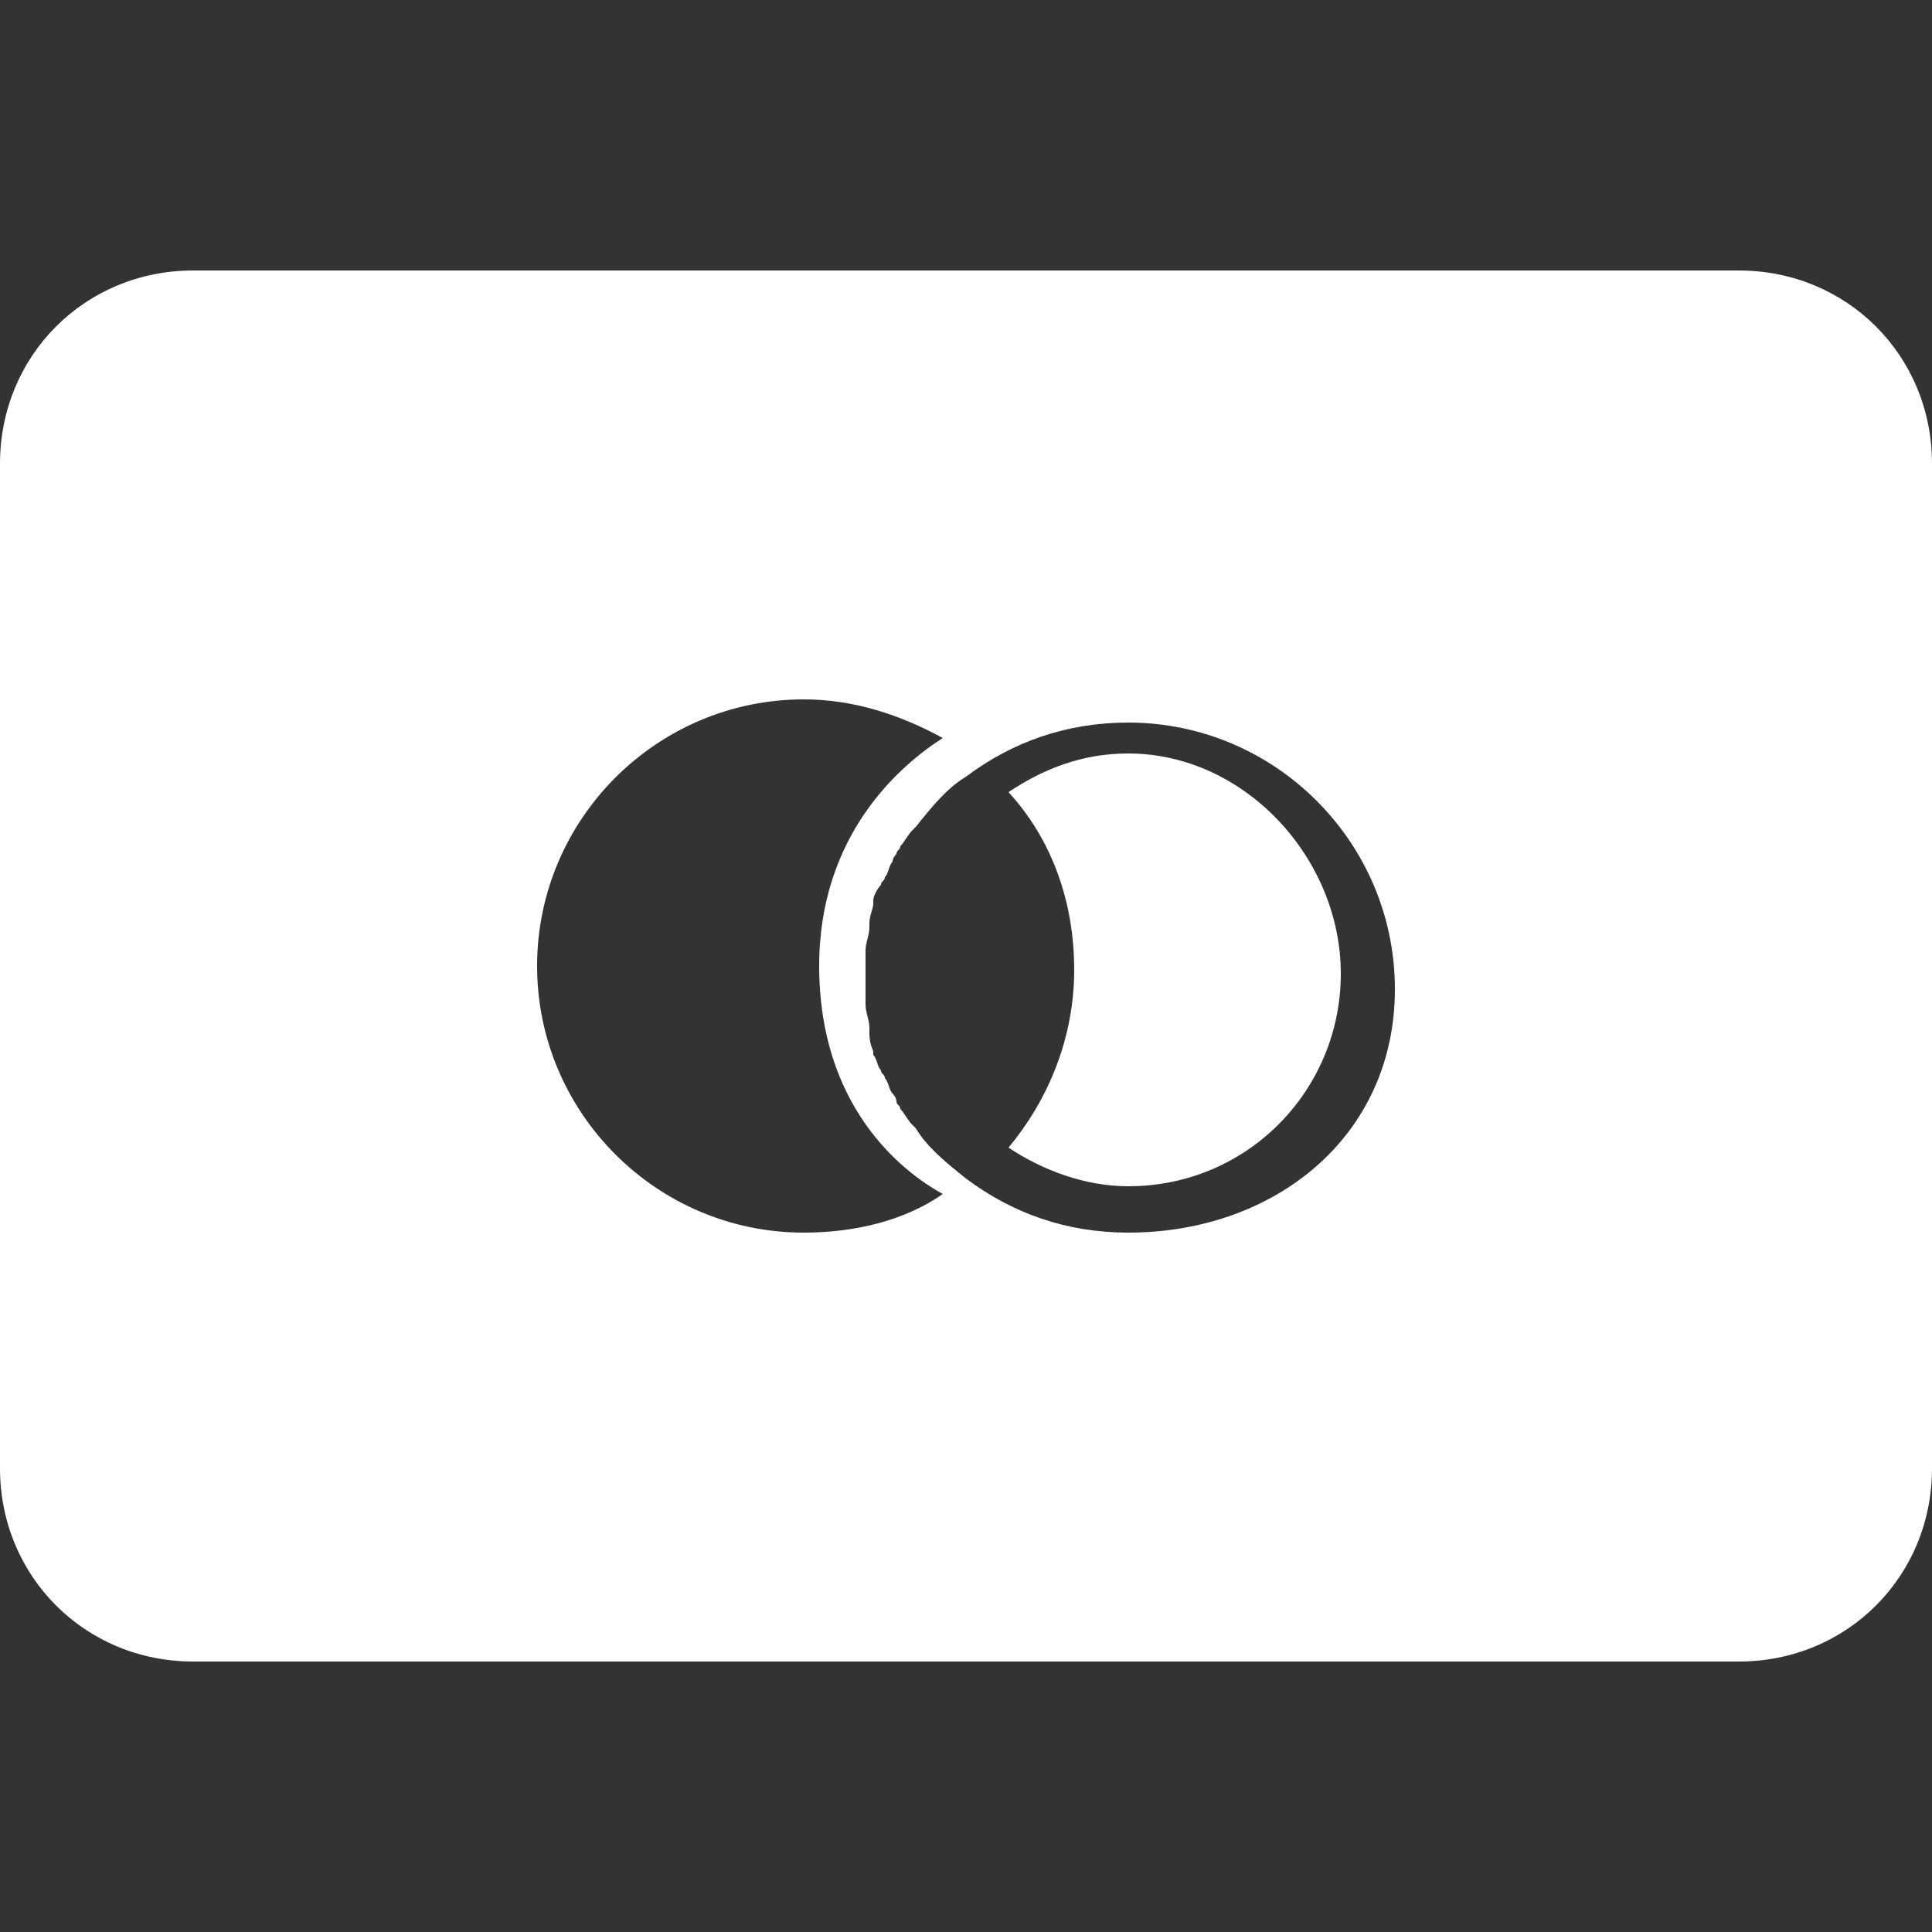
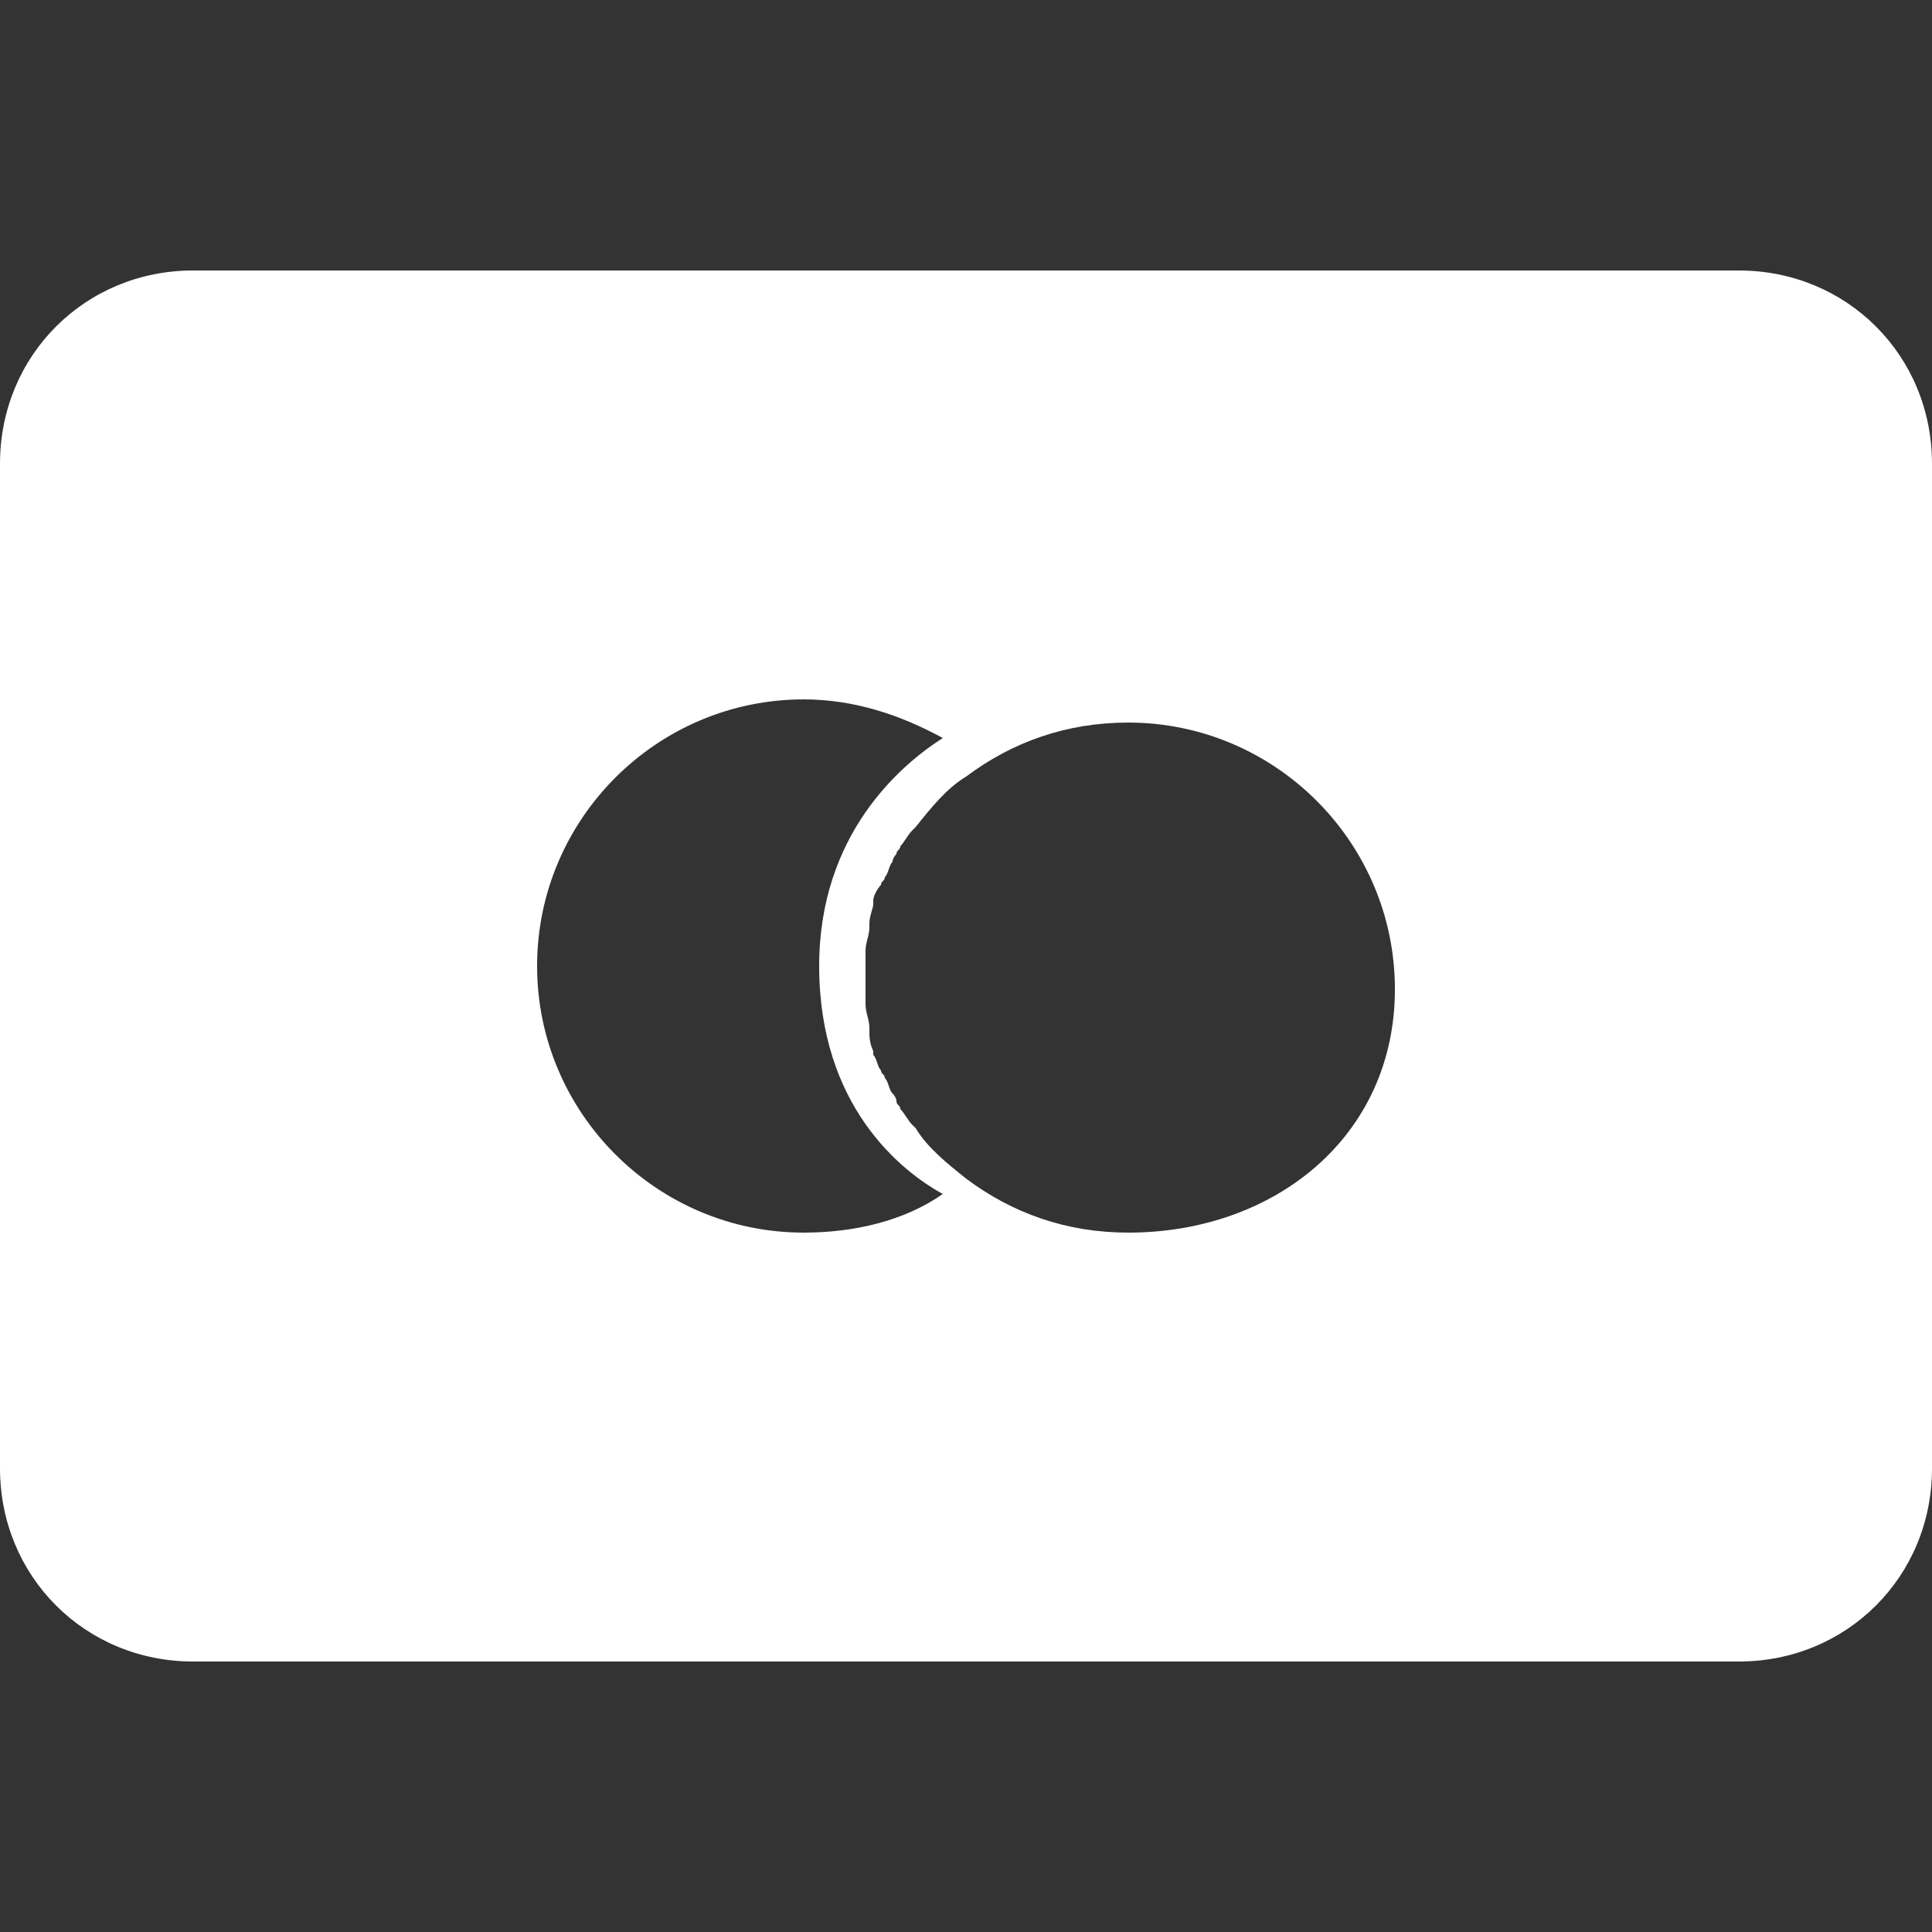
<svg xmlns="http://www.w3.org/2000/svg" version="1.1" id="Layer_1" x="0px" y="0px" viewBox="0 0 50 50" style="enable-background:new 0 0 50 50;" xml:space="preserve">
  <rect x="0" y="0" width="50" height="50" fill="#333333" stroke="none" />
  <style type="text/css">
	.st0{fill:#FFFFFF;}
</style>
  <g>
-     <path class="st0" d="M29.2,19.5c-1.2,0-2.2,0.4-3.1,1c1.1,1.2,1.7,2.8,1.7,4.6s-0.7,3.4-1.7,4.6c0.9,0.6,2,1,3.1,1   c3.1,0,5.5-2.5,5.5-5.5S32.2,19.5,29.2,19.5z" />
    <path class="st0" d="M45,7H5c-2.8,0-5,2.2-5,5v26c0,2.8,2.2,5,5,5h40c2.8,0,5-2.2,5-5V12C50,9.2,47.8,7,45,7z M20.8,31.9   c-3.8,0-6.9-3.1-6.9-6.9s3.1-6.9,6.9-6.9c1.3,0,2.5,0.4,3.6,1c-1.1,0.7-3.2,2.5-3.2,5.9c0,3.6,2.1,5.3,3.2,5.9   C23.4,31.6,22.1,31.9,20.8,31.9z M29.2,31.9c-1.6,0-3-0.5-4.2-1.4c-0.5-0.4-1-0.8-1.3-1.3l-0.1-0.1c-0.1-0.1-0.2-0.3-0.3-0.4   c0-0.1-0.1-0.1-0.1-0.2s-0.1-0.2-0.1-0.2C23,28.2,23,28,22.9,27.9c0-0.1-0.1-0.1-0.1-0.2c-0.1-0.1-0.1-0.3-0.2-0.4v-0.1   c-0.1-0.2-0.1-0.4-0.1-0.5v-0.1c0-0.2-0.1-0.4-0.1-0.6v-0.1c0-0.2,0-0.4,0-0.6s0-0.4,0-0.6v-0.1c0-0.2,0.1-0.4,0.1-0.6v-0.1   c0-0.2,0.1-0.4,0.1-0.5v-0.1c0-0.1,0.1-0.3,0.2-0.4c0-0.1,0.1-0.1,0.1-0.2c0.1-0.1,0.1-0.3,0.2-0.4c0-0.1,0.1-0.2,0.1-0.2   c0-0.1,0.1-0.1,0.1-0.2c0.1-0.1,0.2-0.3,0.3-0.4l0.1-0.1c0.4-0.5,0.8-1,1.3-1.3c1.2-0.9,2.6-1.4,4.2-1.4c3.8,0,6.9,3.1,6.9,6.9   S33,31.9,29.2,31.9z" />
  </g>
</svg>